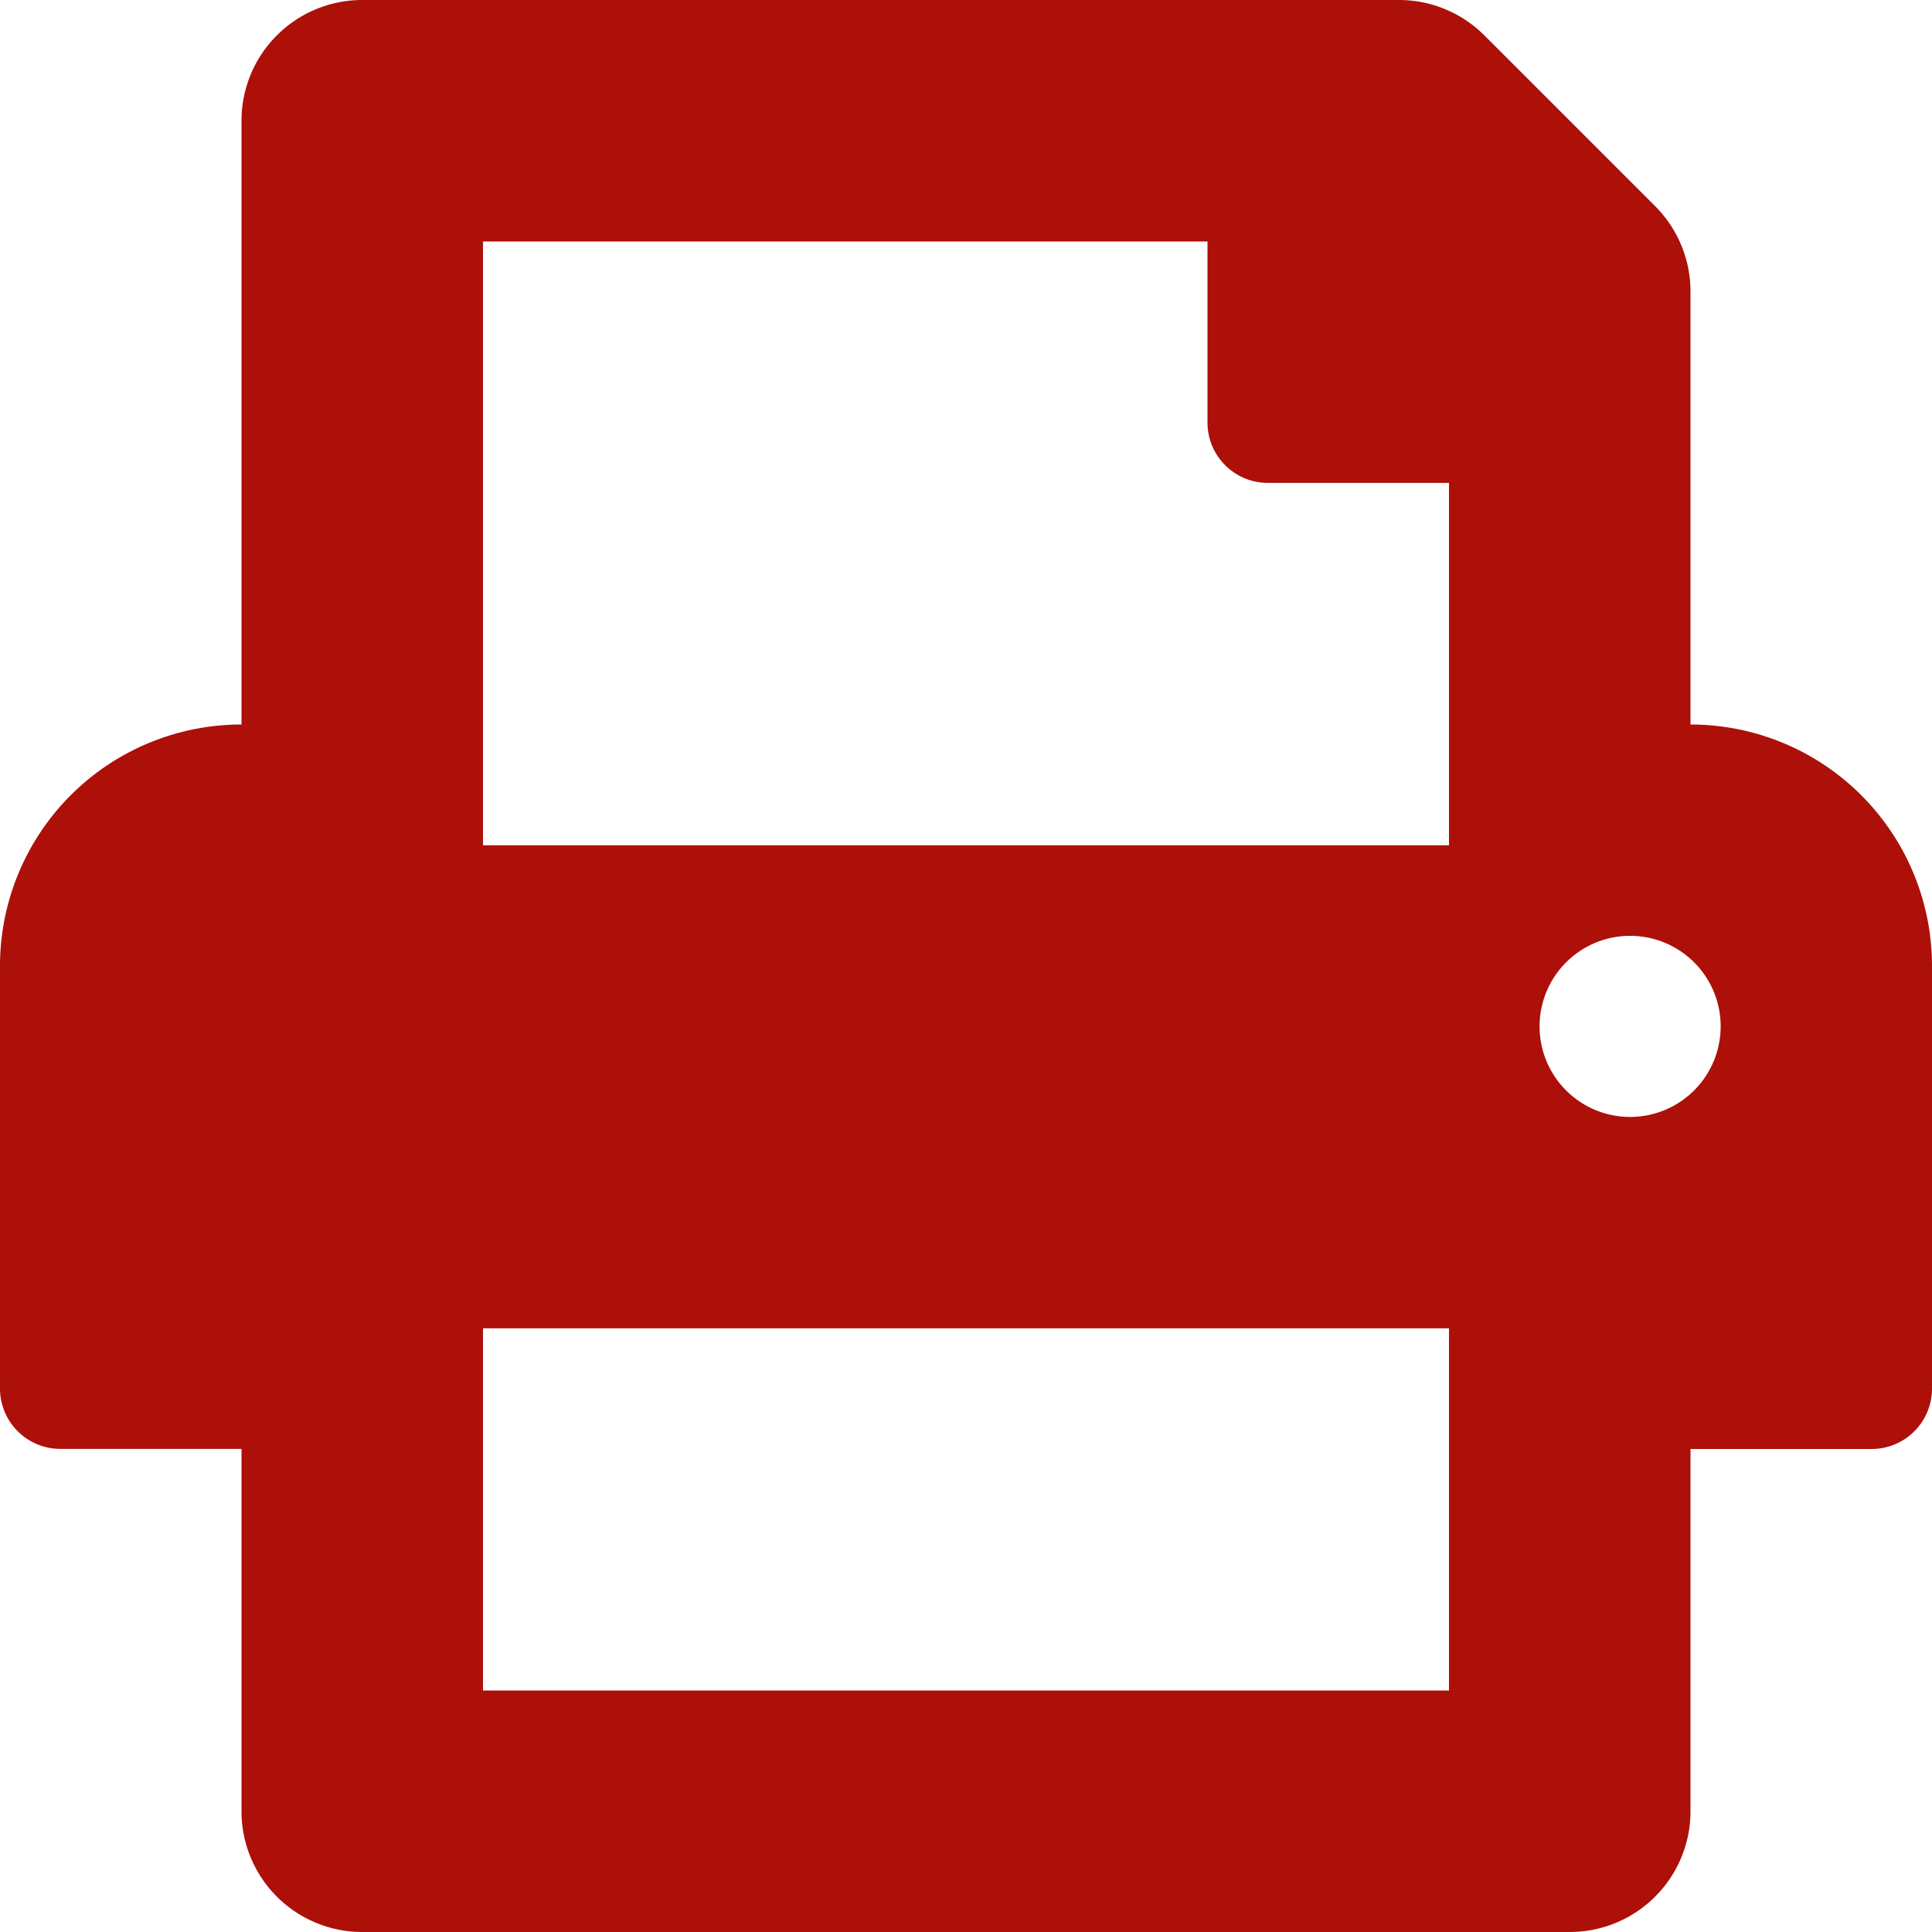
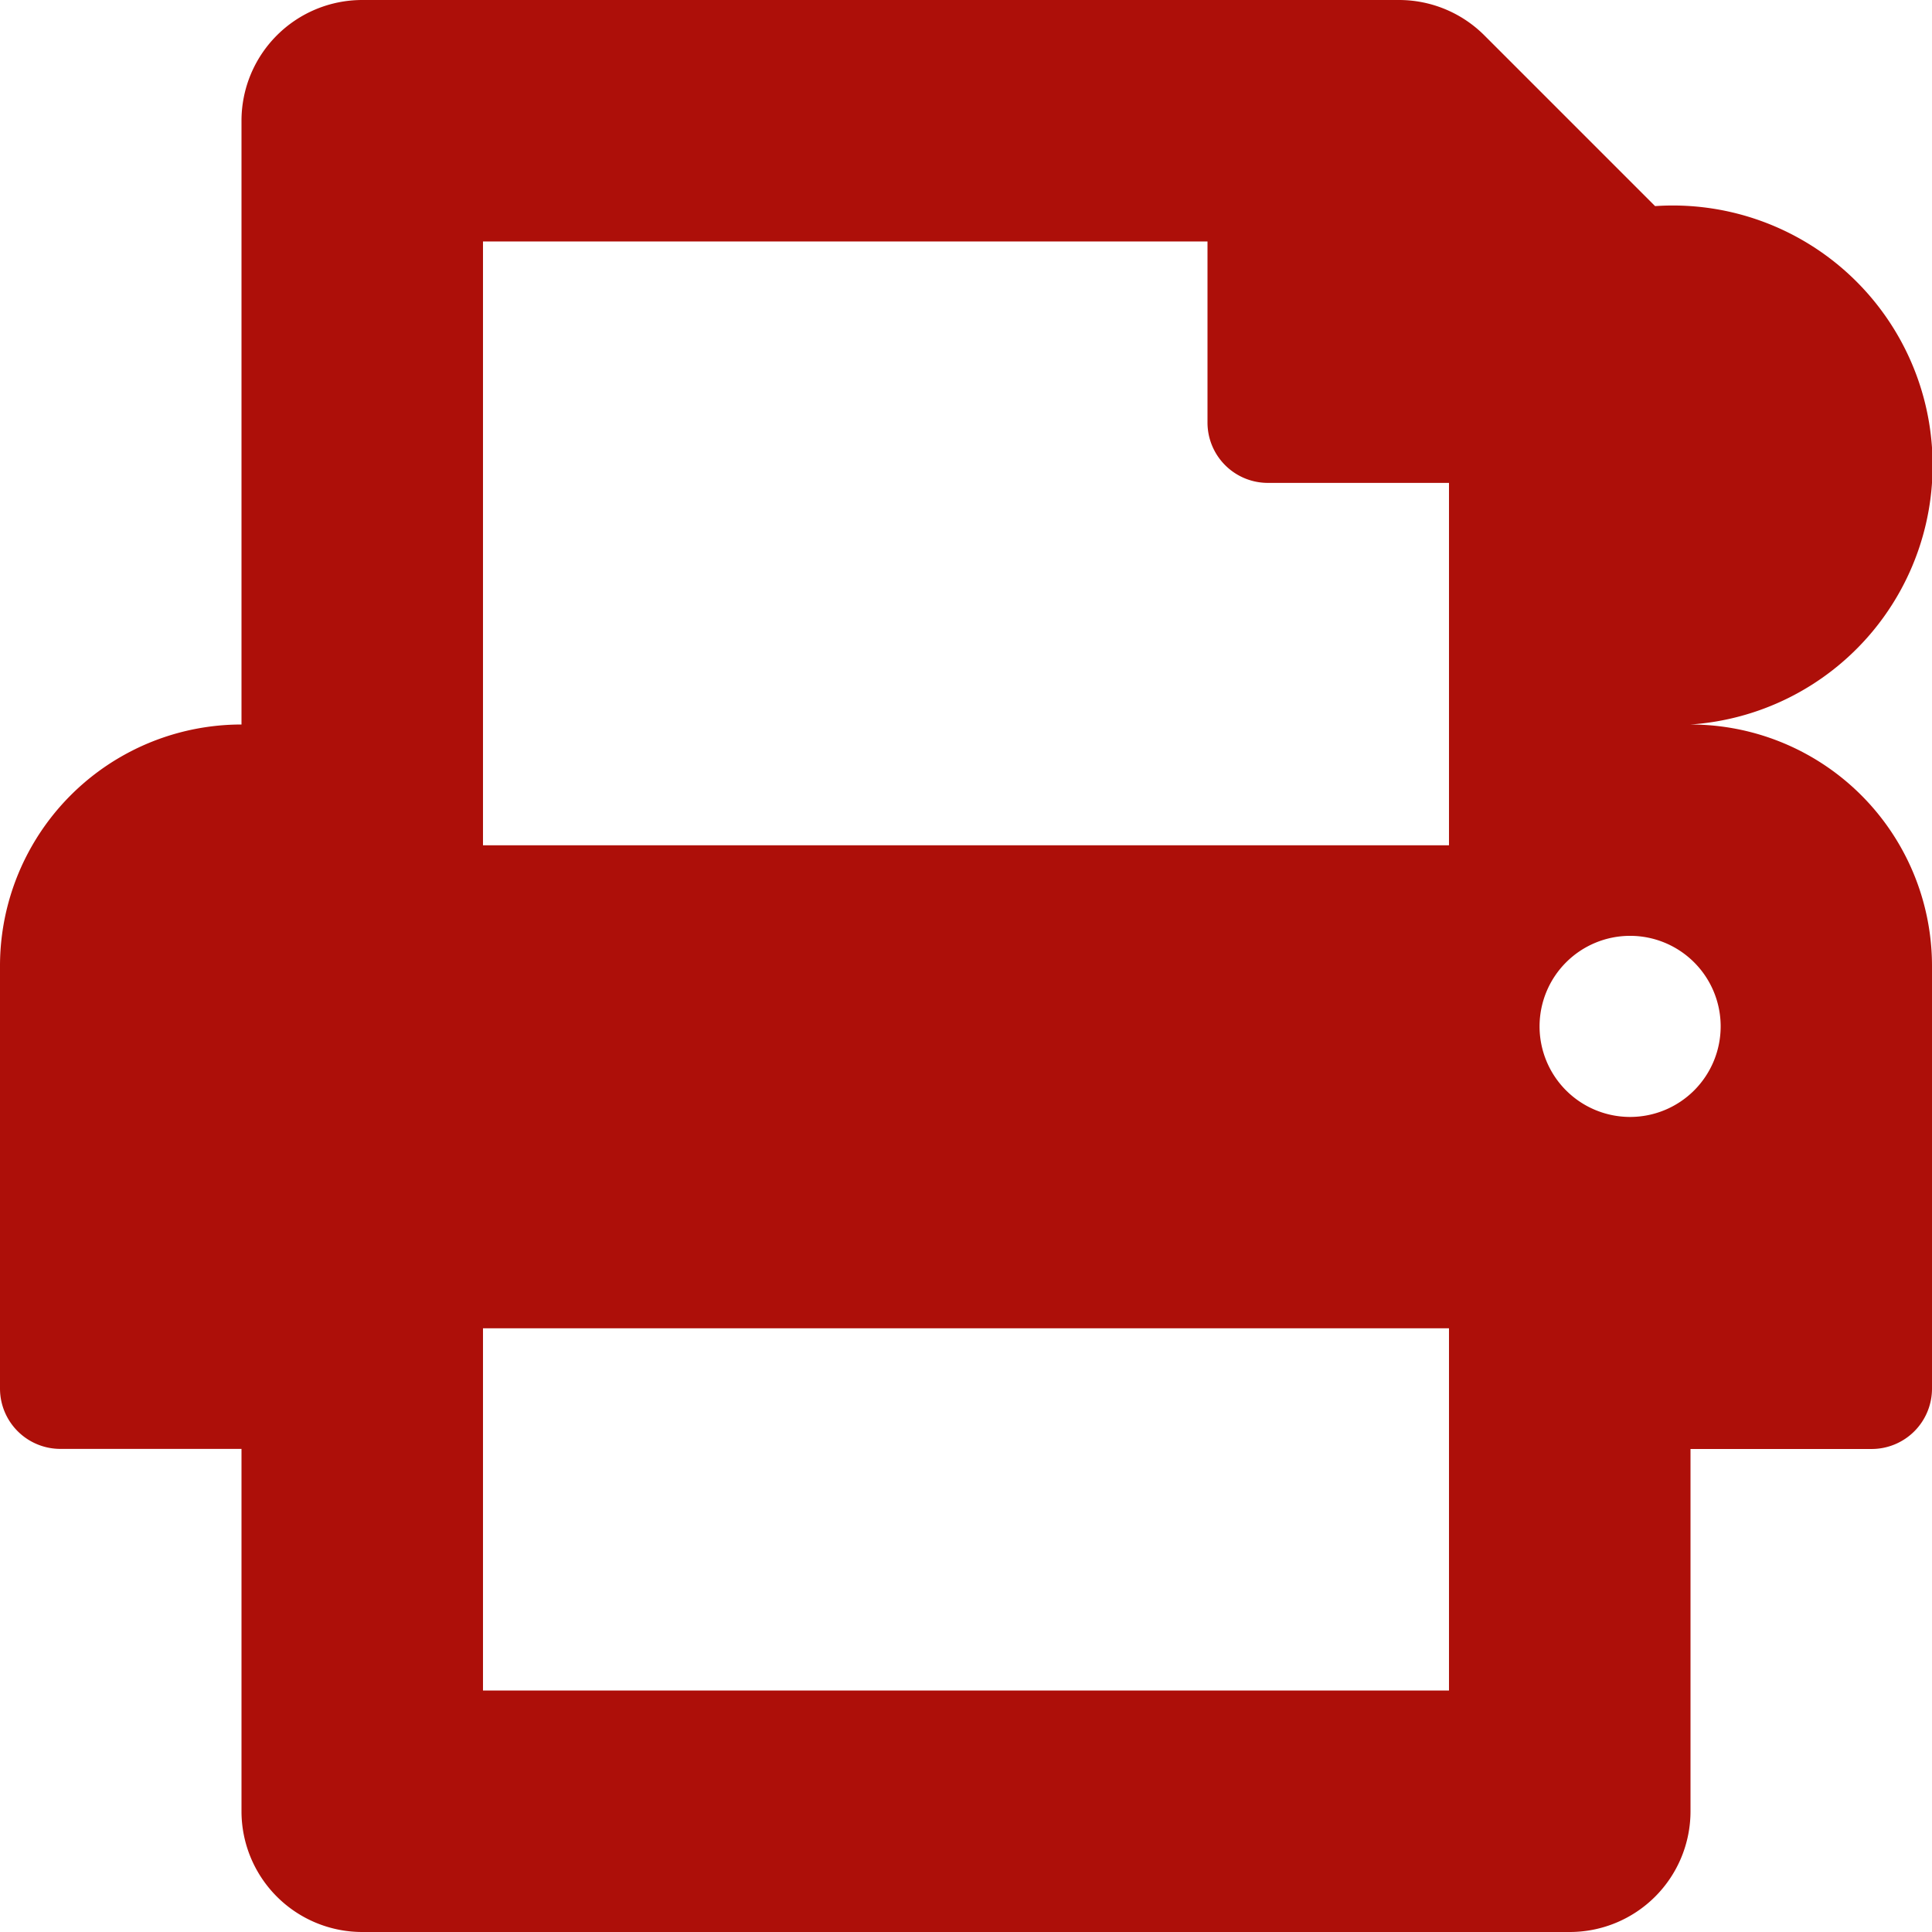
<svg xmlns="http://www.w3.org/2000/svg" width="82.762" height="82.762" viewBox="0 0 82.762 82.762">
-   <path id="print" d="M72.417,31.036V12.487A5.176,5.176,0,0,0,70.9,8.829L63.586,1.515A5.173,5.173,0,0,0,59.928,0H15.518a5.173,5.173,0,0,0-5.173,5.173V31.036A10.344,10.344,0,0,0,0,41.381v18.1a2.586,2.586,0,0,0,2.586,2.586h7.759V77.589a5.173,5.173,0,0,0,5.173,5.173H67.244a5.173,5.173,0,0,0,5.173-5.173V62.071h7.759a2.586,2.586,0,0,0,2.586-2.586v-18.1A10.344,10.344,0,0,0,72.417,31.036ZM62.071,72.417H20.69V56.9H62.071Zm0-36.208H20.69V10.345H51.726V18.1a2.586,2.586,0,0,0,2.586,2.586h7.759ZM69.83,47.847a3.879,3.879,0,1,1,3.879-3.879A3.88,3.88,0,0,1,69.83,47.847Z" fill="#ad0f09" />
+   <path id="print" d="M72.417,31.036A5.176,5.176,0,0,0,70.9,8.829L63.586,1.515A5.173,5.173,0,0,0,59.928,0H15.518a5.173,5.173,0,0,0-5.173,5.173V31.036A10.344,10.344,0,0,0,0,41.381v18.1a2.586,2.586,0,0,0,2.586,2.586h7.759V77.589a5.173,5.173,0,0,0,5.173,5.173H67.244a5.173,5.173,0,0,0,5.173-5.173V62.071h7.759a2.586,2.586,0,0,0,2.586-2.586v-18.1A10.344,10.344,0,0,0,72.417,31.036ZM62.071,72.417H20.69V56.9H62.071Zm0-36.208H20.69V10.345H51.726V18.1a2.586,2.586,0,0,0,2.586,2.586h7.759ZM69.83,47.847a3.879,3.879,0,1,1,3.879-3.879A3.88,3.88,0,0,1,69.83,47.847Z" fill="#ad0f09" />
</svg>